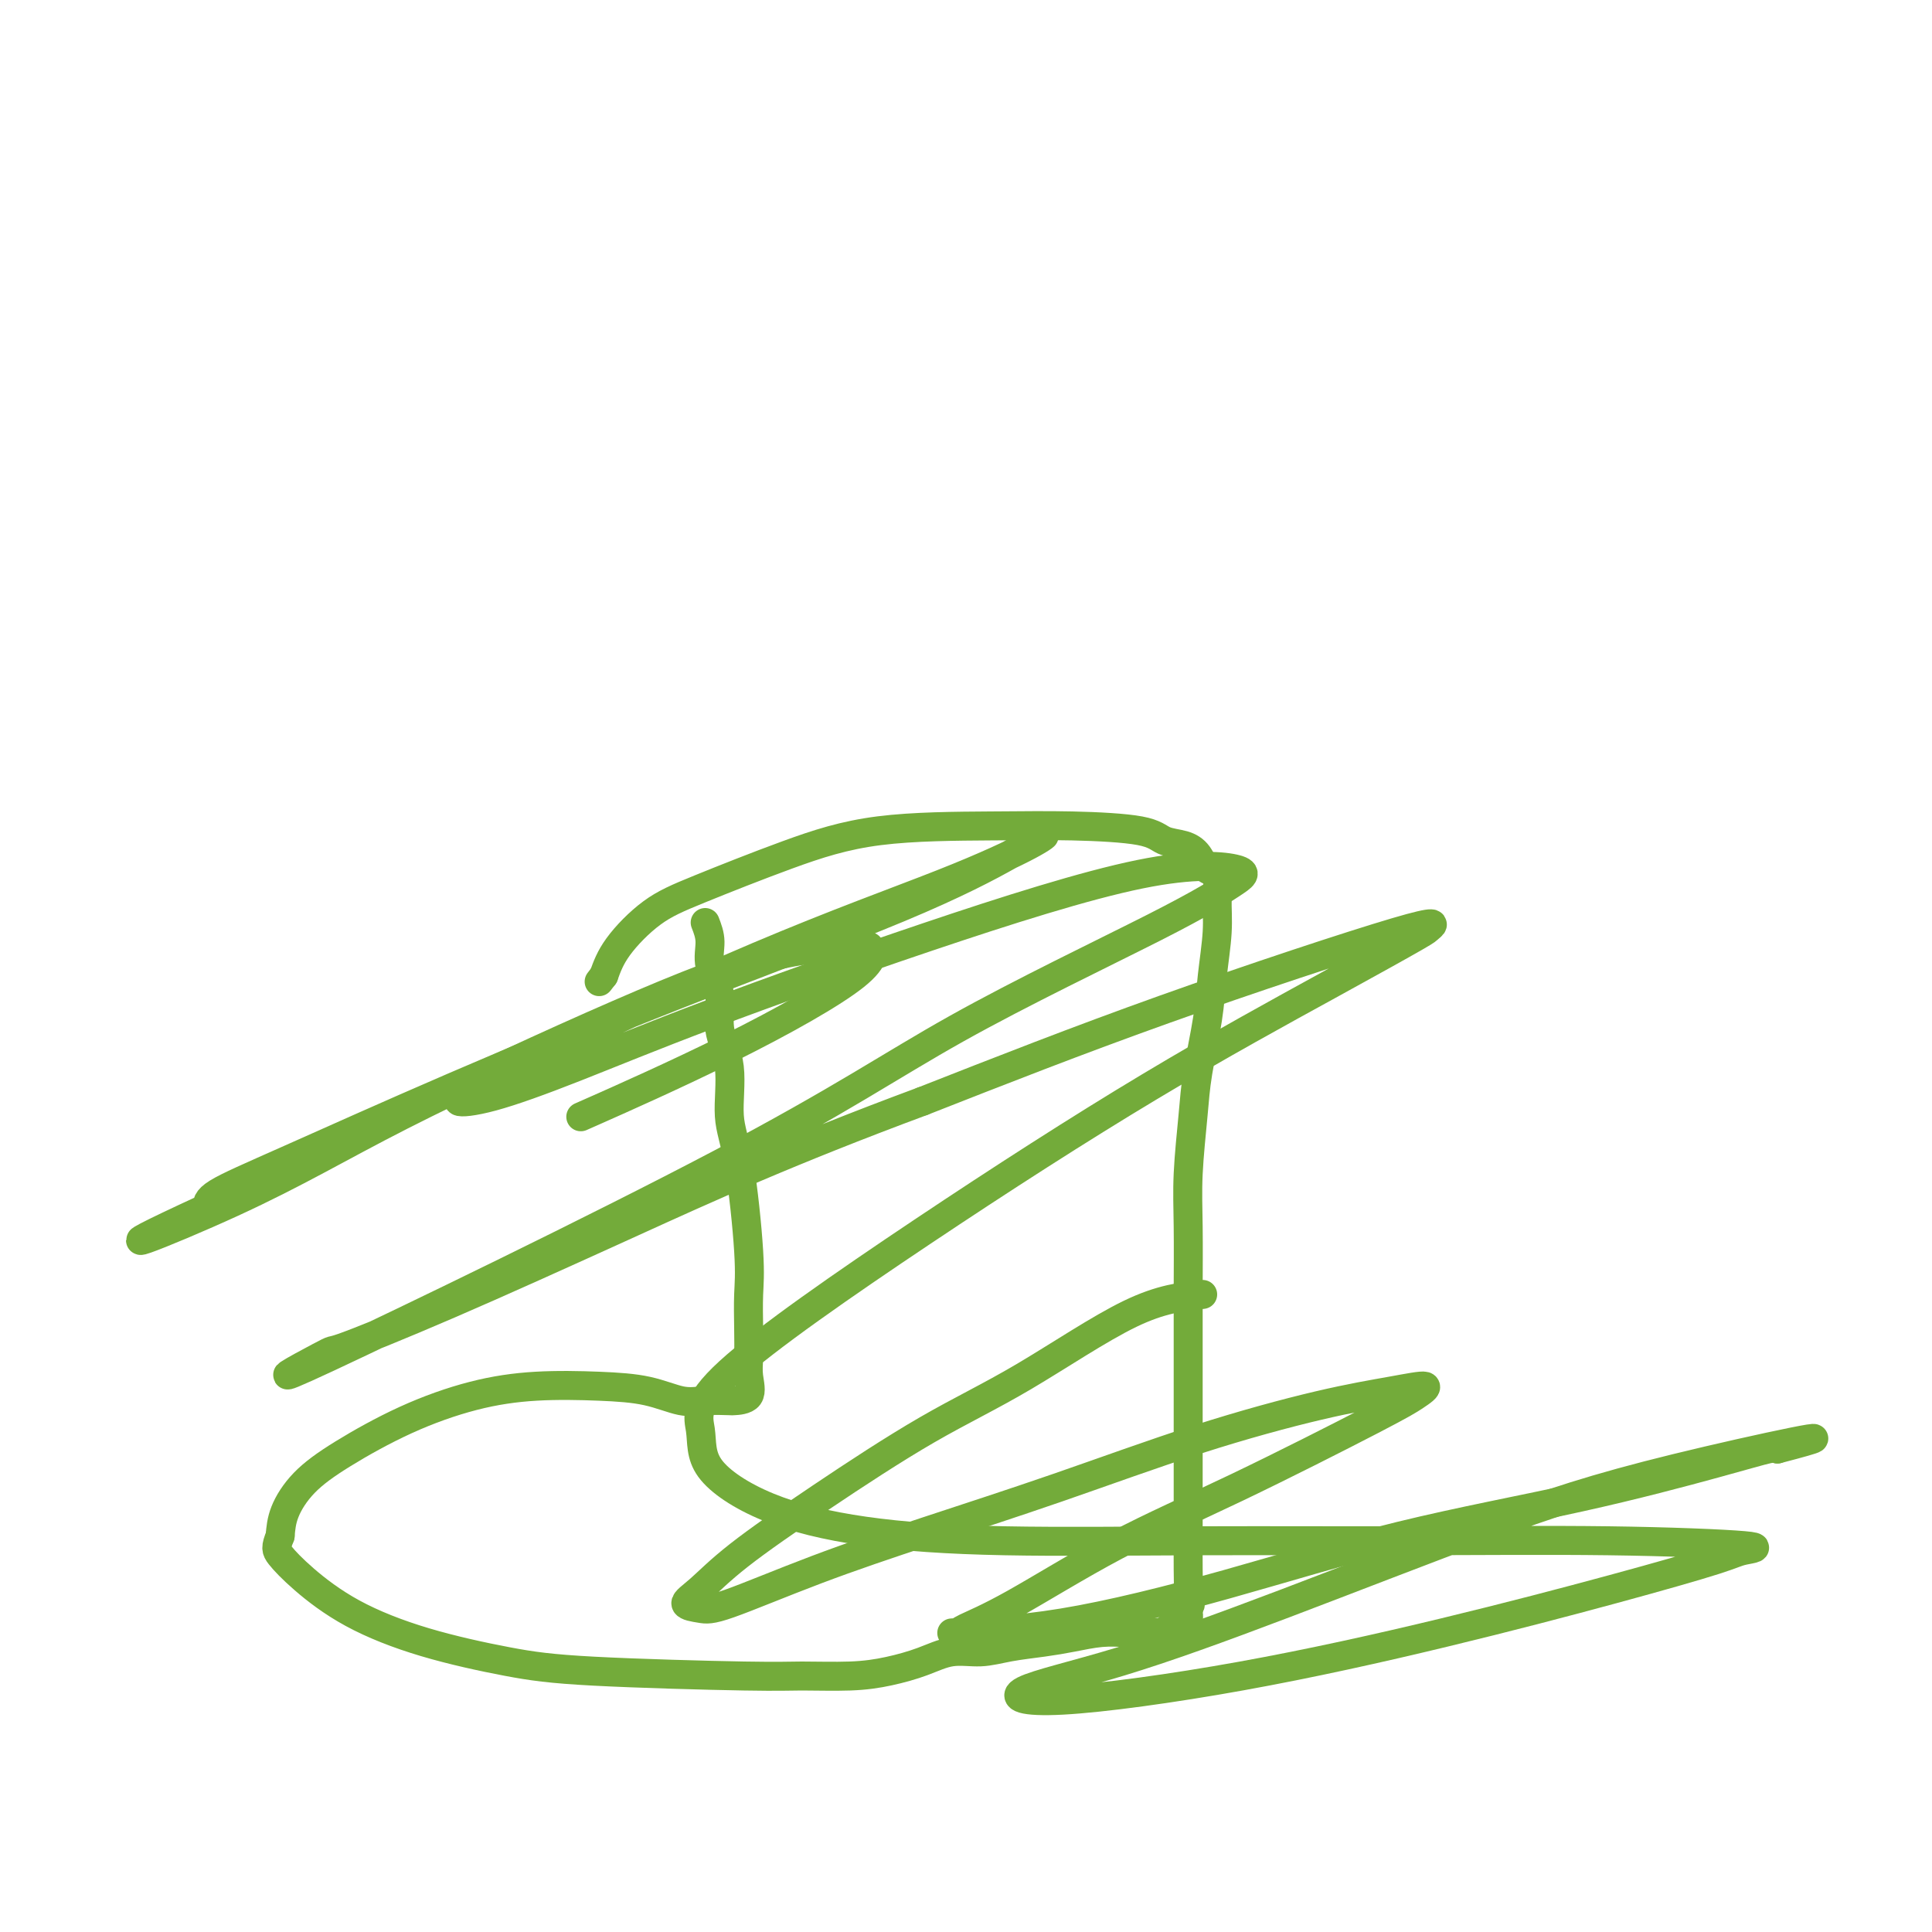
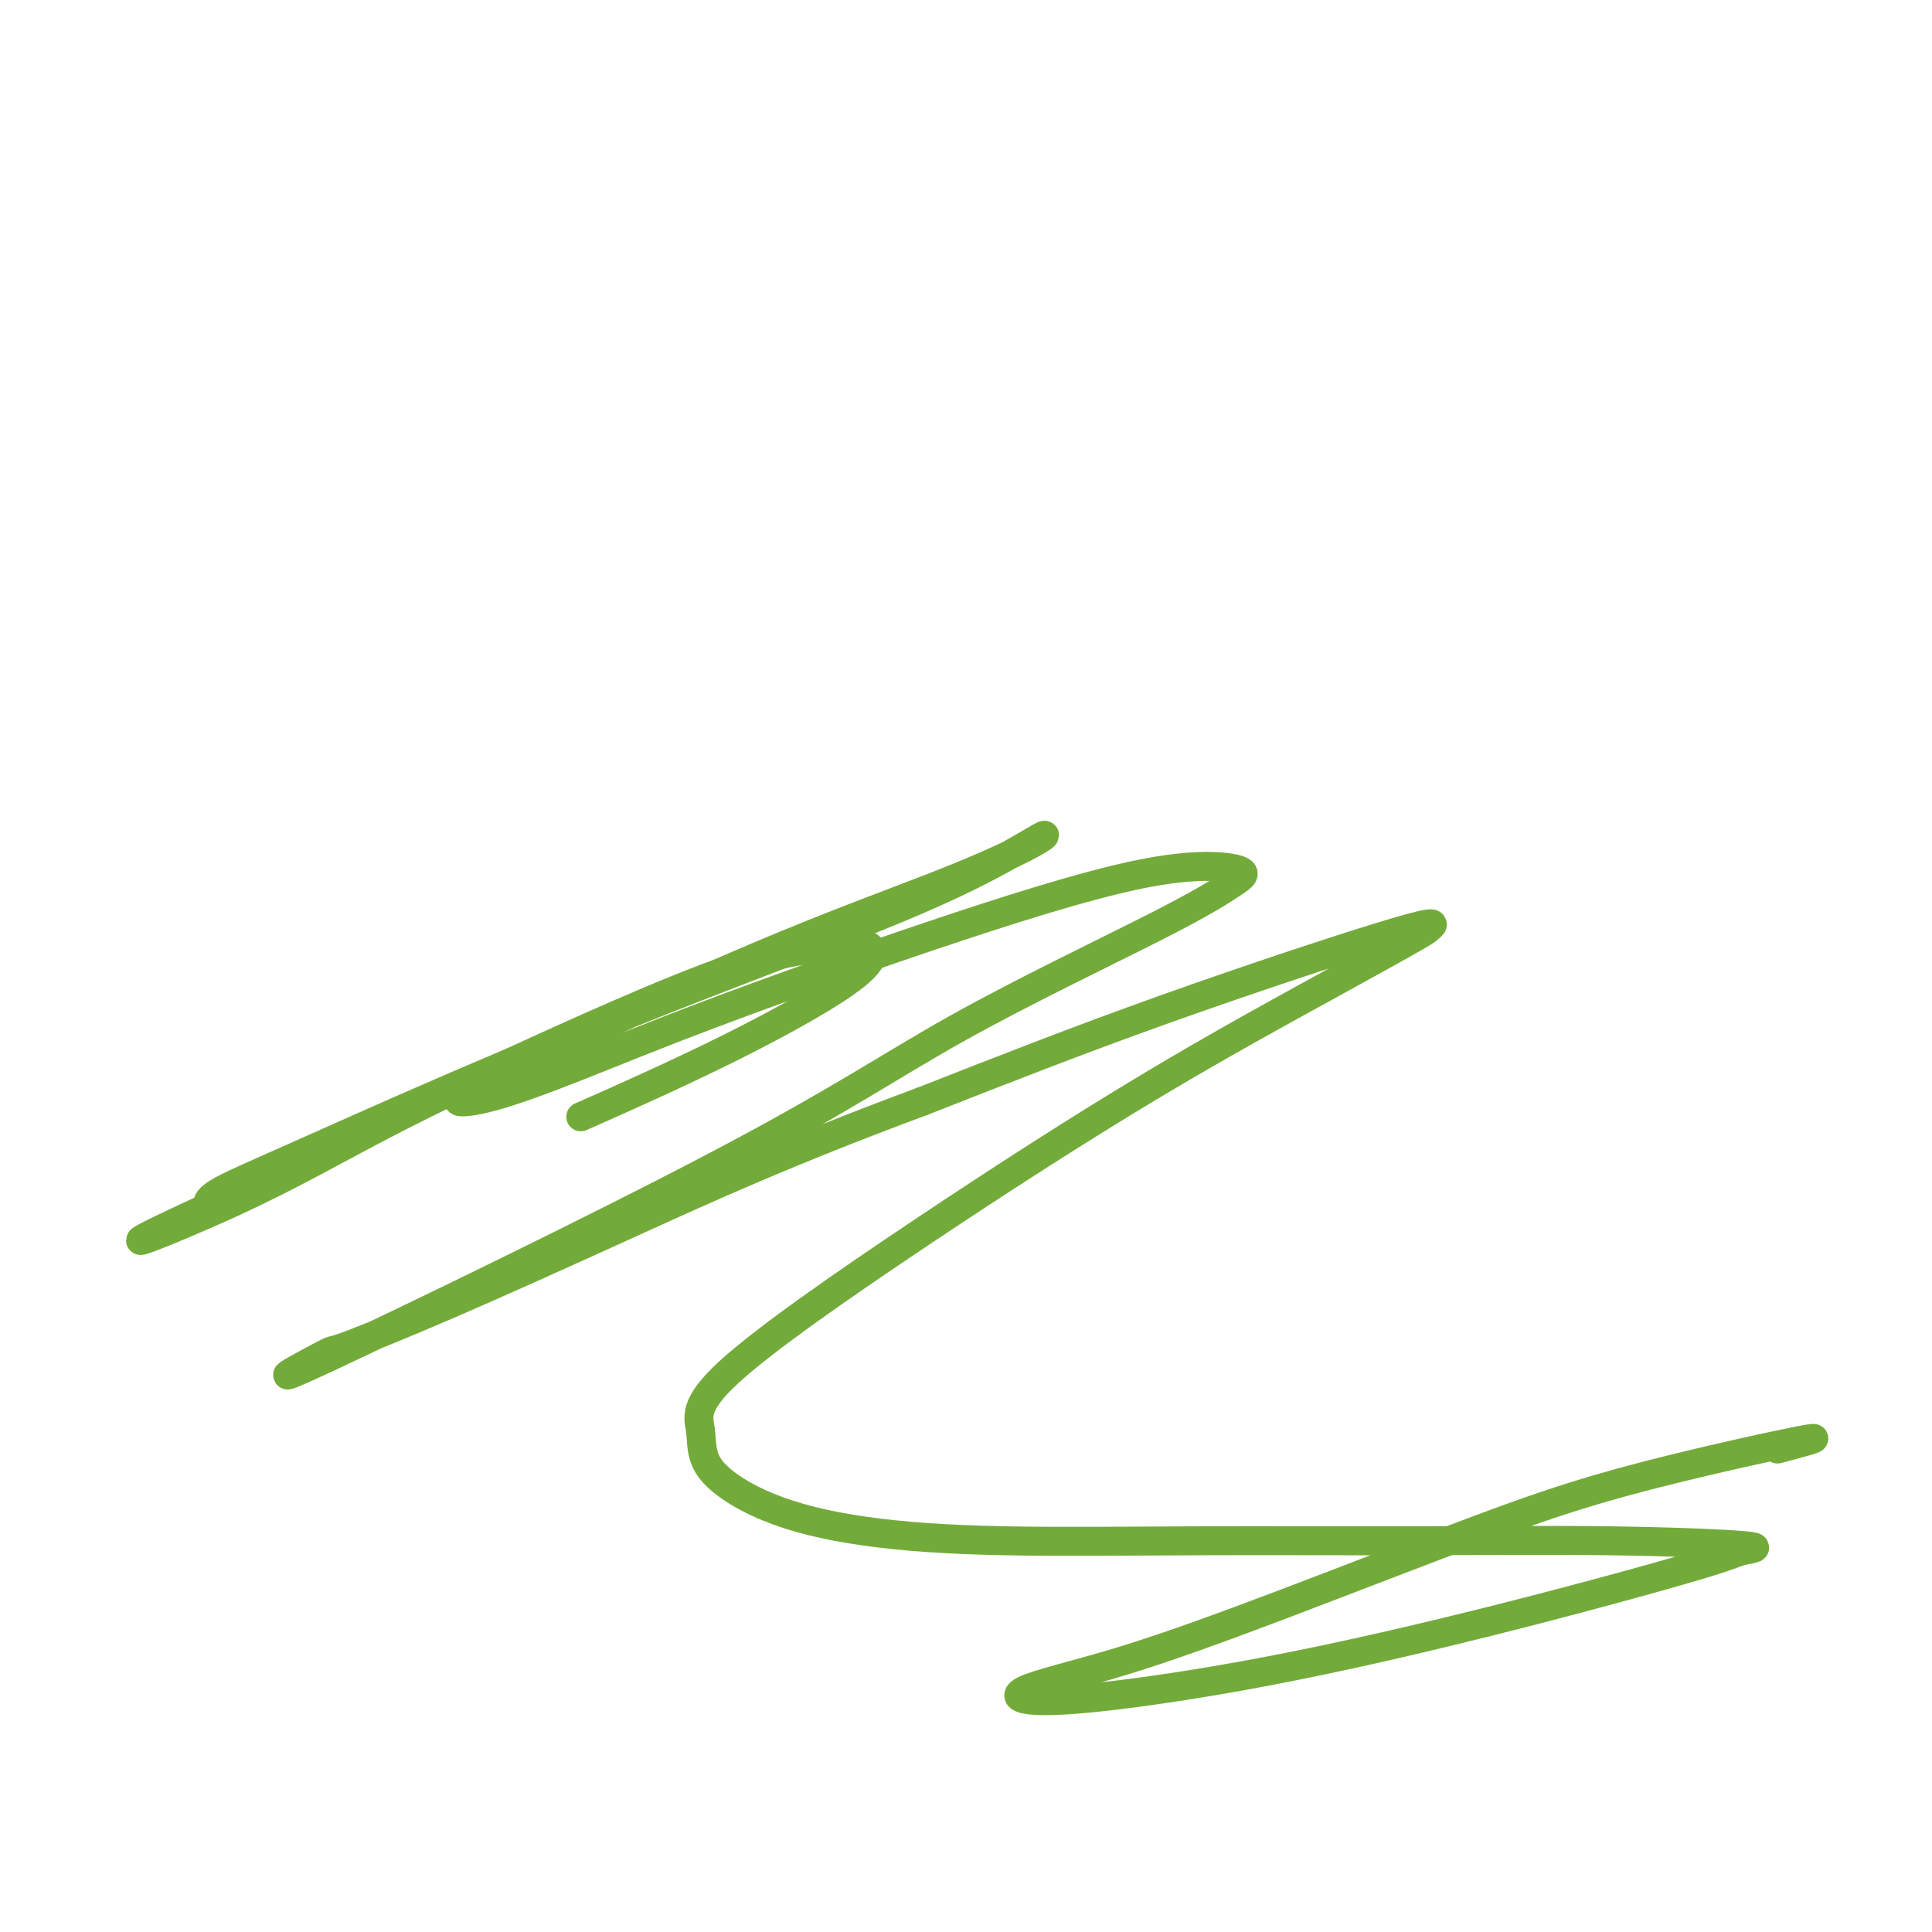
<svg xmlns="http://www.w3.org/2000/svg" viewBox="0 0 400 400" version="1.1">
  <g fill="none" stroke="#73AB3A" stroke-width="6" stroke-linecap="round" stroke-linejoin="round">
-     <path d="M249,268c-4.309,0.461 -8.618,0.922 -15,4c-6.382,3.078 -14.835,8.774 -22,13c-7.165,4.226 -13.040,6.981 -20,11c-6.960,4.019 -15.005,9.301 -22,14c-6.995,4.699 -12.941,8.816 -17,12c-4.059,3.184 -6.232,5.436 -8,7c-1.768,1.564 -3.131,2.442 -3,3c0.131,0.558 1.755,0.797 3,1c1.245,0.203 2.112,0.370 6,-1c3.888,-1.370 10.799,-4.278 18,-7c7.201,-2.722 14.692,-5.257 23,-8c8.308,-2.743 17.433,-5.693 27,-9c9.567,-3.307 19.574,-6.972 29,-10c9.426,-3.028 18.270,-5.421 25,-7c6.730,-1.579 11.347,-2.345 15,-3c3.653,-0.655 6.341,-1.200 7,-1c0.659,0.200 -0.711,1.144 -2,2c-1.289,0.856 -2.496,1.623 -9,5c-6.504,3.377 -18.304,9.364 -28,14c-9.696,4.636 -17.288,7.922 -25,12c-7.712,4.078 -15.545,8.947 -21,12c-5.455,3.053 -8.533,4.288 -10,5c-1.467,0.712 -1.323,0.899 -2,1c-0.677,0.101 -2.174,0.116 1,0c3.174,-0.116 11.021,-0.362 21,-2c9.979,-1.638 22.092,-4.667 34,-8c11.908,-3.333 23.611,-6.970 36,-10c12.389,-3.030 25.465,-5.451 37,-8c11.535,-2.549 21.529,-5.225 28,-7c6.471,-1.775 9.420,-2.650 11,-3c1.580,-0.350 1.790,-0.175 2,0" />
    <path d="M368,300c19.948,-5.177 -4.183,-0.121 -21,4c-16.817,4.121 -26.321,7.307 -39,12c-12.679,4.693 -28.533,10.892 -42,16c-13.467,5.108 -24.547,9.126 -34,12c-9.453,2.874 -17.278,4.606 -20,6c-2.722,1.394 -0.341,2.451 8,2c8.341,-0.451 22.644,-2.411 37,-5c14.356,-2.589 28.766,-5.807 42,-9c13.234,-3.193 25.291,-6.362 35,-9c9.709,-2.638 17.072,-4.745 21,-6c3.928,-1.255 4.423,-1.657 6,-2c1.577,-0.343 4.235,-0.627 0,-1c-4.235,-0.373 -15.365,-0.836 -28,-1c-12.635,-0.164 -26.775,-0.028 -41,0c-14.225,0.028 -28.534,-0.051 -43,0c-14.466,0.051 -29.090,0.232 -41,0c-11.910,-0.232 -21.108,-0.876 -29,-2c-7.892,-1.124 -14.479,-2.728 -20,-5c-5.521,-2.272 -9.975,-5.213 -12,-8c-2.025,-2.787 -1.621,-5.421 -2,-8c-0.379,-2.579 -1.540,-5.105 6,-12c7.540,-6.895 23.783,-18.161 40,-29c16.217,-10.839 32.409,-21.252 47,-30c14.591,-8.748 27.580,-15.829 37,-21c9.420,-5.171 15.270,-8.430 18,-10c2.730,-1.570 2.340,-1.452 3,-2c0.660,-0.548 2.370,-1.763 -7,1c-9.370,2.763 -29.820,9.504 -48,16c-18.180,6.496 -34.090,12.748 -50,19" />
    <path d="M191,228c-27.883,10.348 -45.090,18.219 -60,25c-14.910,6.781 -27.522,12.474 -38,17c-10.478,4.526 -18.820,7.886 -22,9c-3.180,1.114 -1.198,-0.016 -5,2c-3.802,2.016 -13.389,7.179 2,0c15.389,-7.179 55.752,-26.700 81,-40c25.248,-13.300 35.379,-20.378 49,-28c13.621,-7.622 30.733,-15.786 41,-21c10.267,-5.214 13.691,-7.477 16,-9c2.309,-1.523 3.504,-2.307 1,-3c-2.504,-0.693 -8.709,-1.296 -20,1c-11.291,2.296 -27.670,7.492 -44,13c-16.330,5.508 -32.612,11.327 -45,16c-12.388,4.673 -20.881,8.200 -28,11c-7.119,2.800 -12.865,4.874 -17,6c-4.135,1.126 -6.659,1.305 -7,1c-0.341,-0.305 1.501,-1.093 3,-2c1.499,-0.907 2.654,-1.934 13,-7c10.346,-5.066 29.884,-14.173 46,-21c16.116,-6.827 28.811,-11.375 38,-15c9.189,-3.625 14.871,-6.328 18,-8c3.129,-1.672 3.703,-2.314 3,-2c-0.703,0.314 -2.685,1.583 -7,4c-4.315,2.417 -10.964,5.981 -23,11c-12.036,5.019 -29.460,11.494 -46,18c-16.540,6.506 -32.196,13.043 -46,19c-13.804,5.957 -25.755,11.335 -34,15c-8.245,3.665 -12.784,5.619 -15,7c-2.216,1.381 -2.108,2.191 -2,3" />
    <path d="M43,250c-27.145,12.487 -8.507,5.203 5,-1c13.507,-6.203 21.884,-11.325 35,-18c13.116,-6.675 30.972,-14.902 45,-21c14.028,-6.098 24.228,-10.067 32,-12c7.772,-1.933 13.115,-1.830 16,-2c2.885,-0.170 3.312,-0.615 4,0c0.688,0.615 1.638,2.288 -3,6c-4.638,3.712 -14.864,9.461 -26,15c-11.136,5.539 -23.182,10.868 -28,13c-4.818,2.132 -2.409,1.066 0,0" />
-     <path d="M146,191c0.488,1.262 0.976,2.524 1,4c0.024,1.476 -0.415,3.166 0,5c0.415,1.834 1.686,3.812 2,6c0.314,2.188 -0.329,4.587 0,7c0.329,2.413 1.629,4.842 2,8c0.371,3.158 -0.188,7.046 0,10c0.188,2.954 1.122,4.975 2,10c0.878,5.025 1.698,13.053 2,18c0.302,4.947 0.084,6.814 0,9c-0.084,2.186 -0.034,4.691 0,7c0.034,2.309 0.052,4.423 0,6c-0.052,1.577 -0.173,2.618 0,4c0.173,1.382 0.639,3.104 0,4c-0.639,0.896 -2.383,0.966 -3,1c-0.617,0.034 -0.108,0.034 -1,0c-0.892,-0.034 -3.184,-0.101 -5,0c-1.816,0.101 -3.154,0.371 -5,0c-1.846,-0.371 -4.199,-1.382 -7,-2c-2.801,-0.618 -6.049,-0.841 -10,-1c-3.951,-0.159 -8.604,-0.253 -13,0c-4.396,0.253 -8.533,0.853 -13,2c-4.467,1.147 -9.263,2.840 -14,5c-4.737,2.160 -9.414,4.785 -13,7c-3.586,2.215 -6.081,4.019 -8,6c-1.919,1.981 -3.263,4.137 -4,6c-0.737,1.863 -0.869,3.431 -1,5" />
-     <path d="M58,318c-0.963,2.396 -0.871,2.886 0,4c0.871,1.114 2.520,2.851 5,5c2.480,2.149 5.790,4.709 10,7c4.210,2.291 9.321,4.312 15,6c5.679,1.688 11.927,3.041 17,4c5.073,0.959 8.970,1.523 18,2c9.030,0.477 23.194,0.869 31,1c7.806,0.131 9.254,0.003 12,0c2.746,-0.003 6.789,0.119 10,0c3.211,-0.119 5.592,-0.480 8,-1c2.408,-0.520 4.845,-1.200 7,-2c2.155,-0.800 4.027,-1.720 6,-2c1.973,-0.280 4.046,0.079 6,0c1.954,-0.079 3.789,-0.596 6,-1c2.211,-0.404 4.797,-0.697 7,-1c2.203,-0.303 4.023,-0.617 6,-1c1.977,-0.383 4.113,-0.834 6,-1c1.887,-0.166 3.527,-0.048 5,0c1.473,0.048 2.780,0.024 4,0c1.220,-0.024 2.354,-0.049 3,0c0.646,0.049 0.804,0.172 1,0c0.196,-0.172 0.431,-0.638 1,-1c0.569,-0.362 1.473,-0.618 2,-1c0.527,-0.382 0.677,-0.890 1,-1c0.323,-0.110 0.819,0.177 1,0c0.181,-0.177 0.049,-0.817 0,-1c-0.049,-0.183 -0.014,0.091 0,0c0.014,-0.091 0.007,-0.545 0,-1" />
-     <path d="M246,333c0.928,-1.148 0.249,-1.517 0,-2c-0.249,-0.483 -0.067,-1.082 0,-2c0.067,-0.918 0.018,-2.157 0,-4c-0.018,-1.843 -0.005,-4.289 0,-7c0.005,-2.711 0.001,-5.688 0,-9c-0.001,-3.312 -0.000,-6.959 0,-10c0.000,-3.041 -0.001,-5.476 0,-9c0.001,-3.524 0.003,-8.138 0,-12c-0.003,-3.862 -0.013,-6.971 0,-11c0.013,-4.029 0.049,-8.977 0,-13c-0.049,-4.023 -0.182,-7.121 0,-11c0.182,-3.879 0.680,-8.538 1,-12c0.320,-3.462 0.464,-5.726 1,-9c0.536,-3.274 1.466,-7.557 2,-11c0.534,-3.443 0.673,-6.044 1,-9c0.327,-2.956 0.842,-6.266 1,-9c0.158,-2.734 -0.043,-4.894 0,-7c0.043,-2.106 0.328,-4.160 0,-5c-0.328,-0.840 -1.269,-0.466 -2,-1c-0.731,-0.534 -1.252,-1.975 -2,-3c-0.748,-1.025 -1.722,-1.634 -3,-2c-1.278,-0.366 -2.858,-0.490 -4,-1c-1.142,-0.510 -1.845,-1.406 -5,-2c-3.155,-0.594 -8.760,-0.886 -14,-1c-5.240,-0.114 -10.114,-0.049 -17,0c-6.886,0.049 -15.784,0.084 -23,1c-7.216,0.916 -12.748,2.715 -19,5c-6.252,2.285 -13.222,5.056 -18,7c-4.778,1.944 -7.363,3.062 -10,5c-2.637,1.938 -5.325,4.697 -7,7c-1.675,2.303 -2.338,4.152 -3,6" />
-     <path d="M125,202c-1.667,2.167 -0.833,1.083 0,0" />
  </g>
</svg>